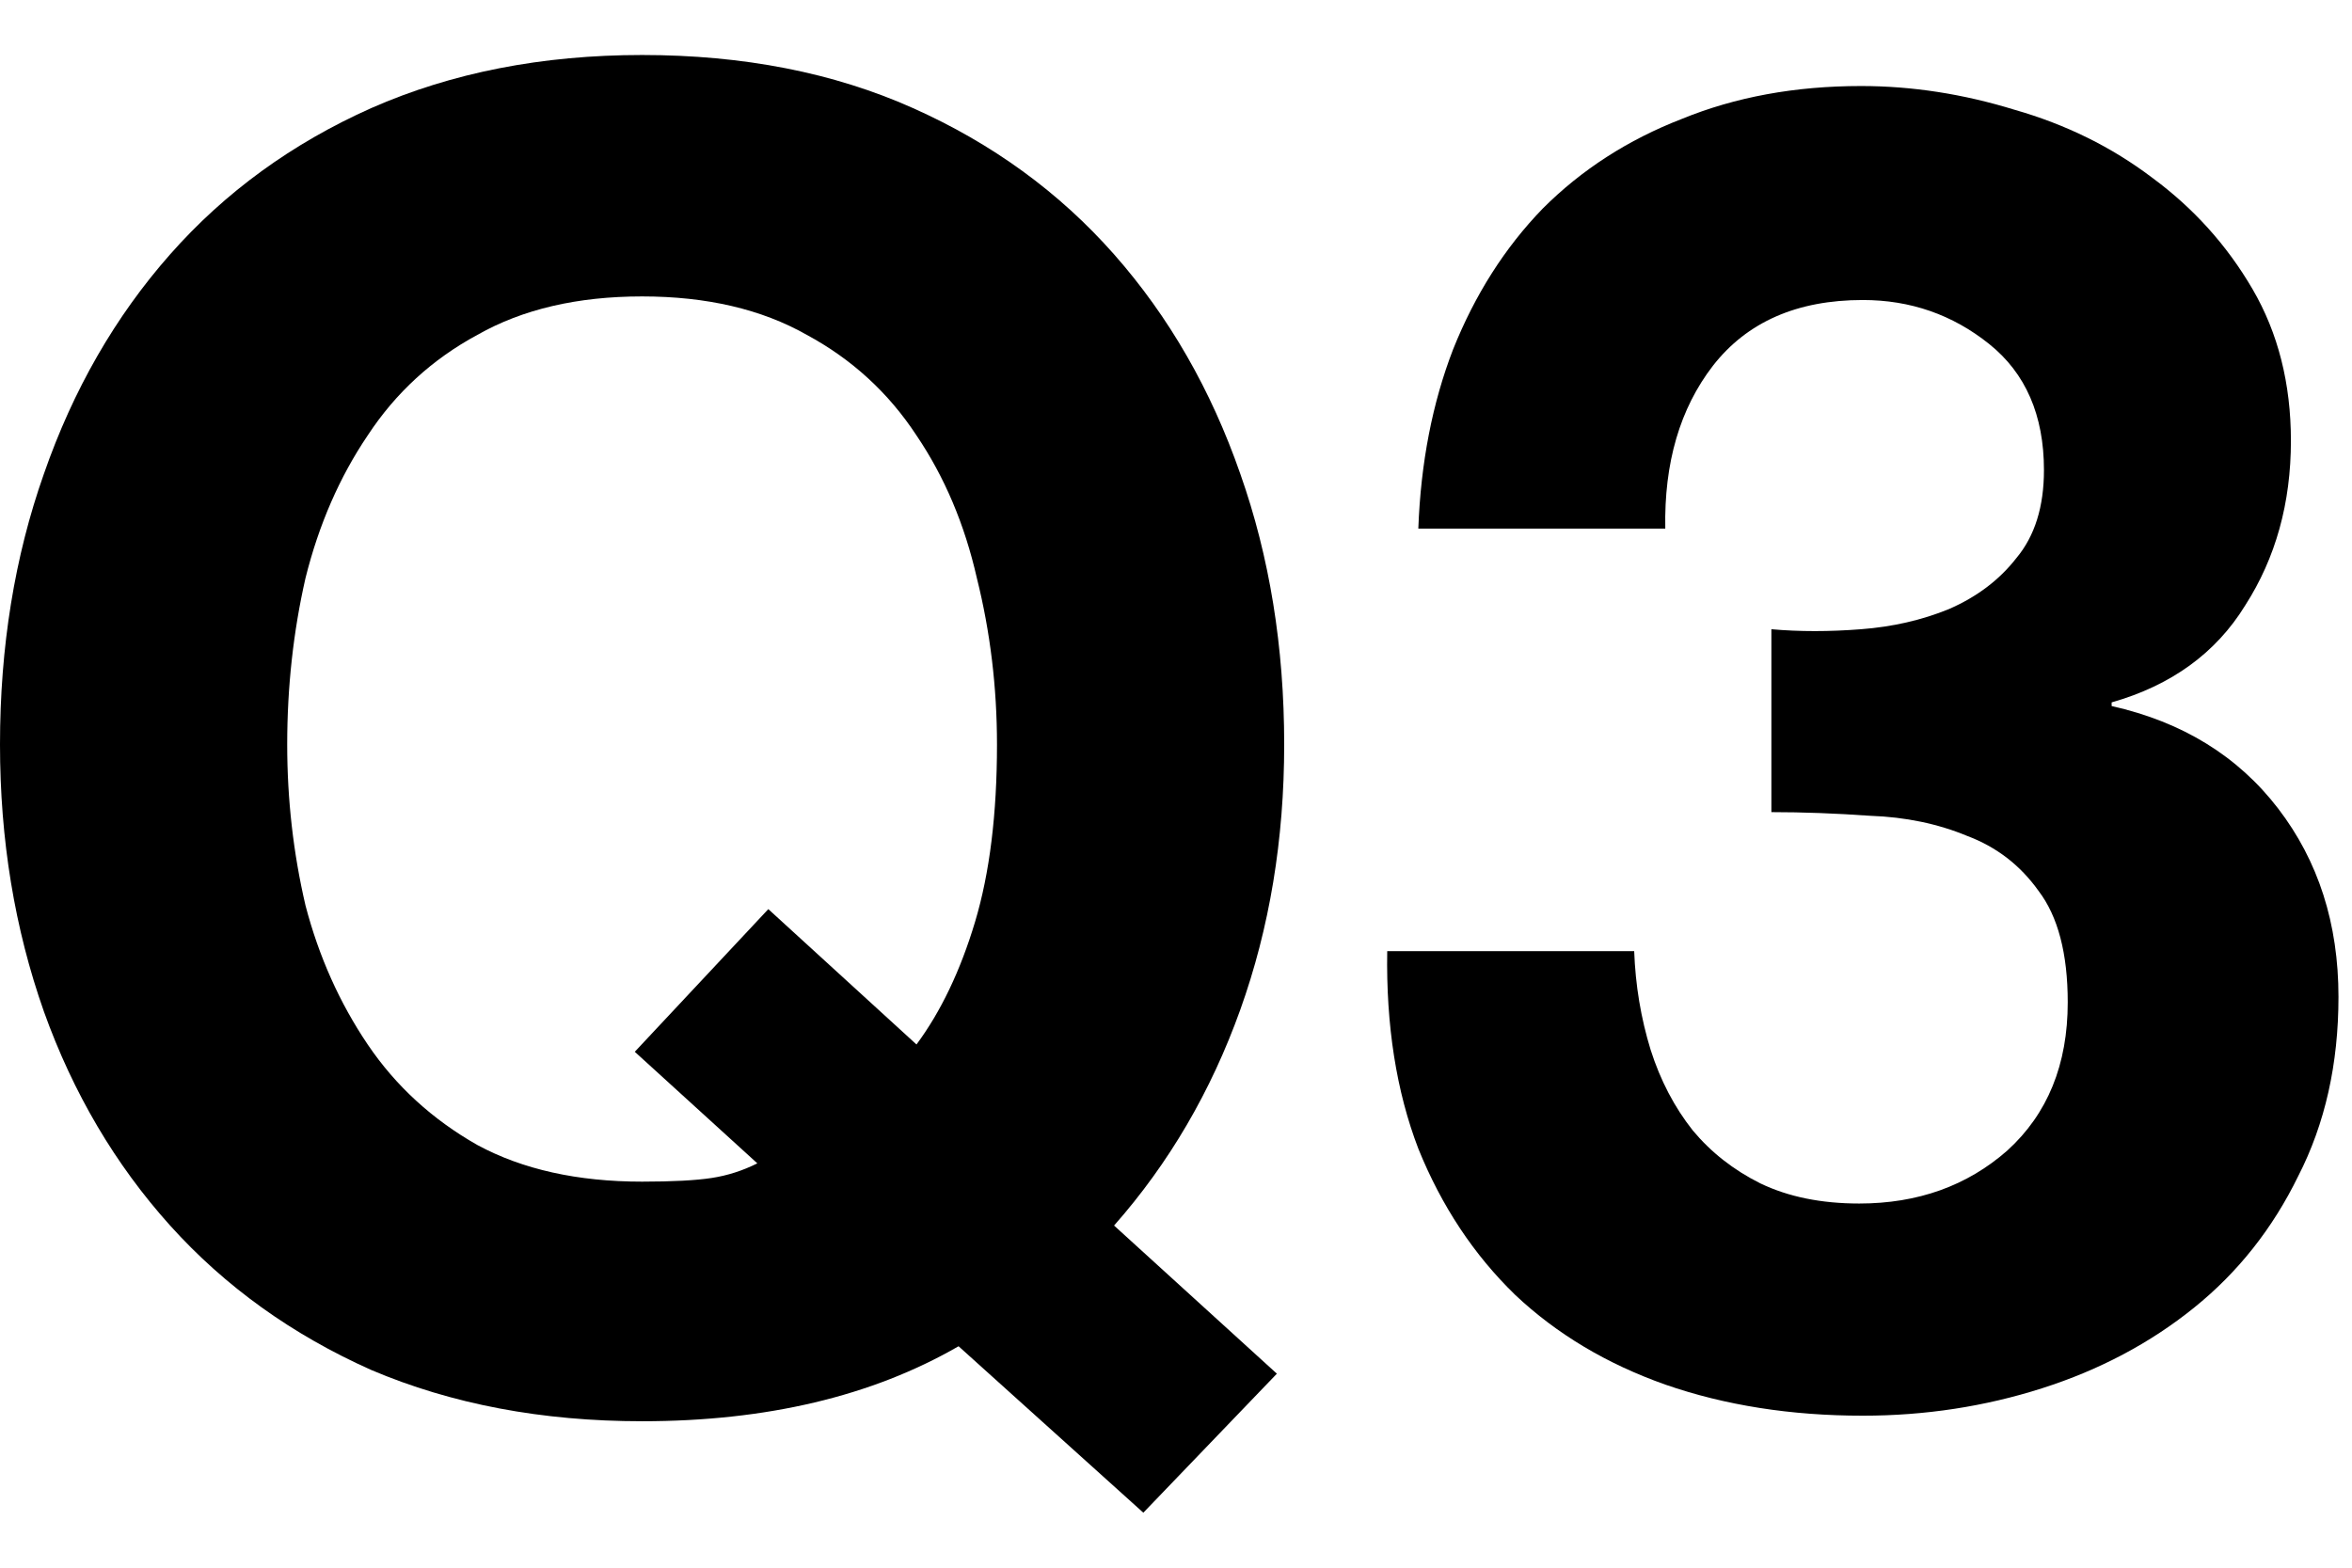
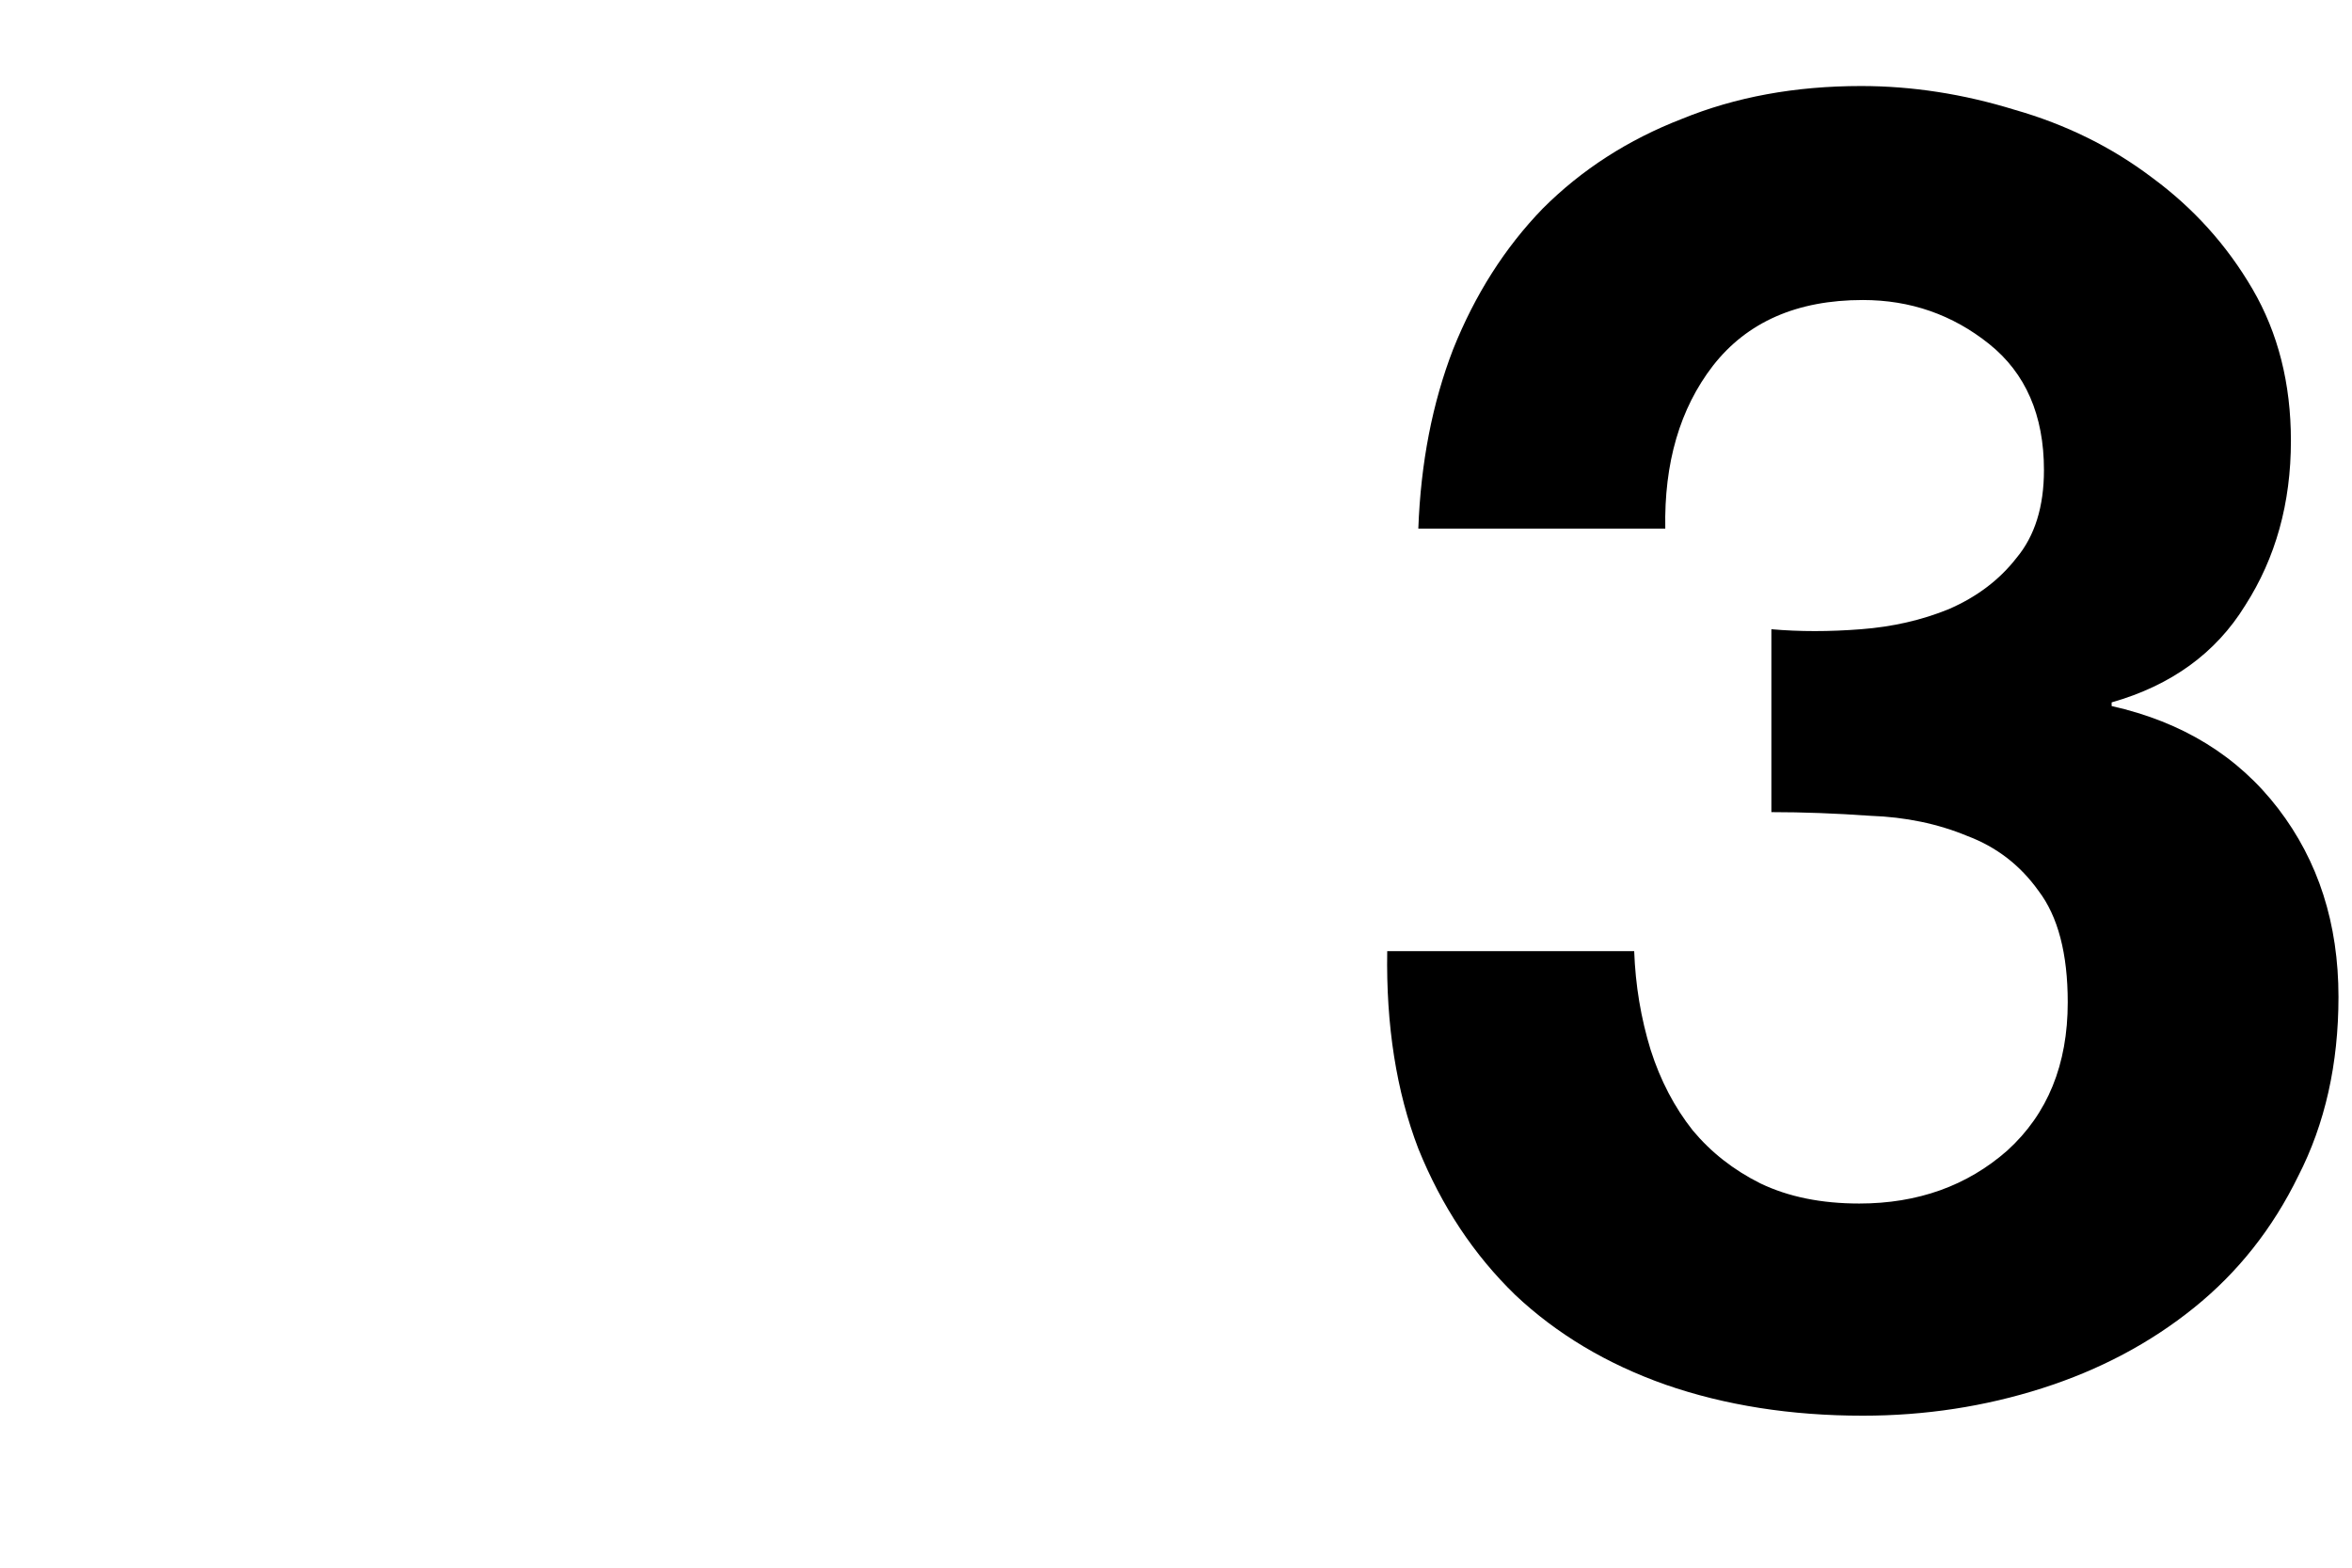
<svg xmlns="http://www.w3.org/2000/svg" width="36" height="24" viewBox="0 0 36 24" fill="none">
  <path d="M27.113 9.633C27.542 9.671 28 9.671 28.485 9.633C28.97 9.596 29.418 9.493 29.829 9.325C30.258 9.139 30.604 8.877 30.865 8.541C31.145 8.205 31.285 7.757 31.285 7.197C31.285 6.357 31.005 5.713 30.445 5.265C29.885 4.817 29.241 4.593 28.513 4.593C27.505 4.593 26.74 4.929 26.217 5.601C25.713 6.255 25.47 7.085 25.489 8.093H21.709C21.746 7.085 21.924 6.171 22.241 5.349C22.577 4.509 23.034 3.791 23.613 3.193C24.21 2.596 24.92 2.139 25.741 1.821C26.562 1.485 27.477 1.317 28.485 1.317C29.269 1.317 30.053 1.439 30.837 1.681C31.621 1.905 32.321 2.251 32.937 2.717C33.572 3.184 34.085 3.753 34.477 4.425C34.869 5.097 35.065 5.872 35.065 6.749C35.065 7.701 34.832 8.541 34.365 9.269C33.917 9.997 33.236 10.492 32.321 10.753V10.809C33.404 11.052 34.253 11.575 34.869 12.377C35.485 13.18 35.793 14.141 35.793 15.261C35.793 16.288 35.588 17.203 35.177 18.005C34.785 18.808 34.253 19.48 33.581 20.021C32.909 20.563 32.134 20.973 31.257 21.253C30.38 21.533 29.465 21.673 28.513 21.673C27.412 21.673 26.404 21.515 25.489 21.197C24.593 20.88 23.828 20.423 23.193 19.825C22.558 19.209 22.064 18.463 21.709 17.585C21.373 16.708 21.214 15.7 21.233 14.561H25.013C25.032 15.084 25.116 15.588 25.265 16.073C25.414 16.54 25.629 16.951 25.909 17.305C26.189 17.641 26.534 17.912 26.945 18.117C27.374 18.323 27.878 18.425 28.457 18.425C29.353 18.425 30.109 18.155 30.725 17.613C31.341 17.053 31.649 16.297 31.649 15.345C31.649 14.599 31.5 14.029 31.201 13.637C30.921 13.245 30.557 12.965 30.109 12.797C29.661 12.611 29.166 12.508 28.625 12.489C28.102 12.452 27.598 12.433 27.113 12.433V9.633Z" fill="black" />
-   <path d="M14.028 15.99C14.401 15.486 14.7 14.861 14.924 14.114C15.148 13.367 15.26 12.462 15.26 11.398C15.26 10.521 15.157 9.671 14.952 8.85C14.765 8.028 14.457 7.3 14.028 6.666C13.599 6.012 13.039 5.499 12.348 5.126C11.657 4.734 10.817 4.538 9.828 4.538C8.839 4.538 7.999 4.734 7.308 5.126C6.617 5.499 6.057 6.012 5.628 6.666C5.199 7.3 4.881 8.028 4.676 8.85C4.489 9.671 4.396 10.521 4.396 11.398C4.396 12.238 4.489 13.059 4.676 13.862C4.881 14.646 5.199 15.355 5.628 15.99C6.057 16.625 6.617 17.138 7.308 17.53C7.999 17.903 8.839 18.09 9.828 18.09C10.295 18.09 10.649 18.071 10.892 18.034C11.135 17.997 11.368 17.922 11.592 17.81L9.716 16.102L11.76 13.918L14.028 15.99ZM14.672 20.61C13.347 21.375 11.732 21.758 9.828 21.758C8.297 21.758 6.916 21.497 5.684 20.974C4.471 20.433 3.444 19.695 2.604 18.762C1.764 17.828 1.12 16.736 0.672 15.486C0.224 14.216 0 12.854 0 11.398C0 9.904 0.224 8.523 0.672 7.254C1.12 5.966 1.764 4.846 2.604 3.894C3.444 2.942 4.471 2.195 5.684 1.654C6.916 1.112 8.297 0.842 9.828 0.842C11.377 0.842 12.759 1.112 13.972 1.654C15.185 2.195 16.212 2.942 17.052 3.894C17.892 4.846 18.536 5.966 18.984 7.254C19.432 8.523 19.656 9.904 19.656 11.398C19.656 12.854 19.432 14.207 18.984 15.458C18.536 16.709 17.892 17.81 17.052 18.762L19.544 21.03L17.5 23.158L14.672 20.61Z" fill="black" />
</svg>